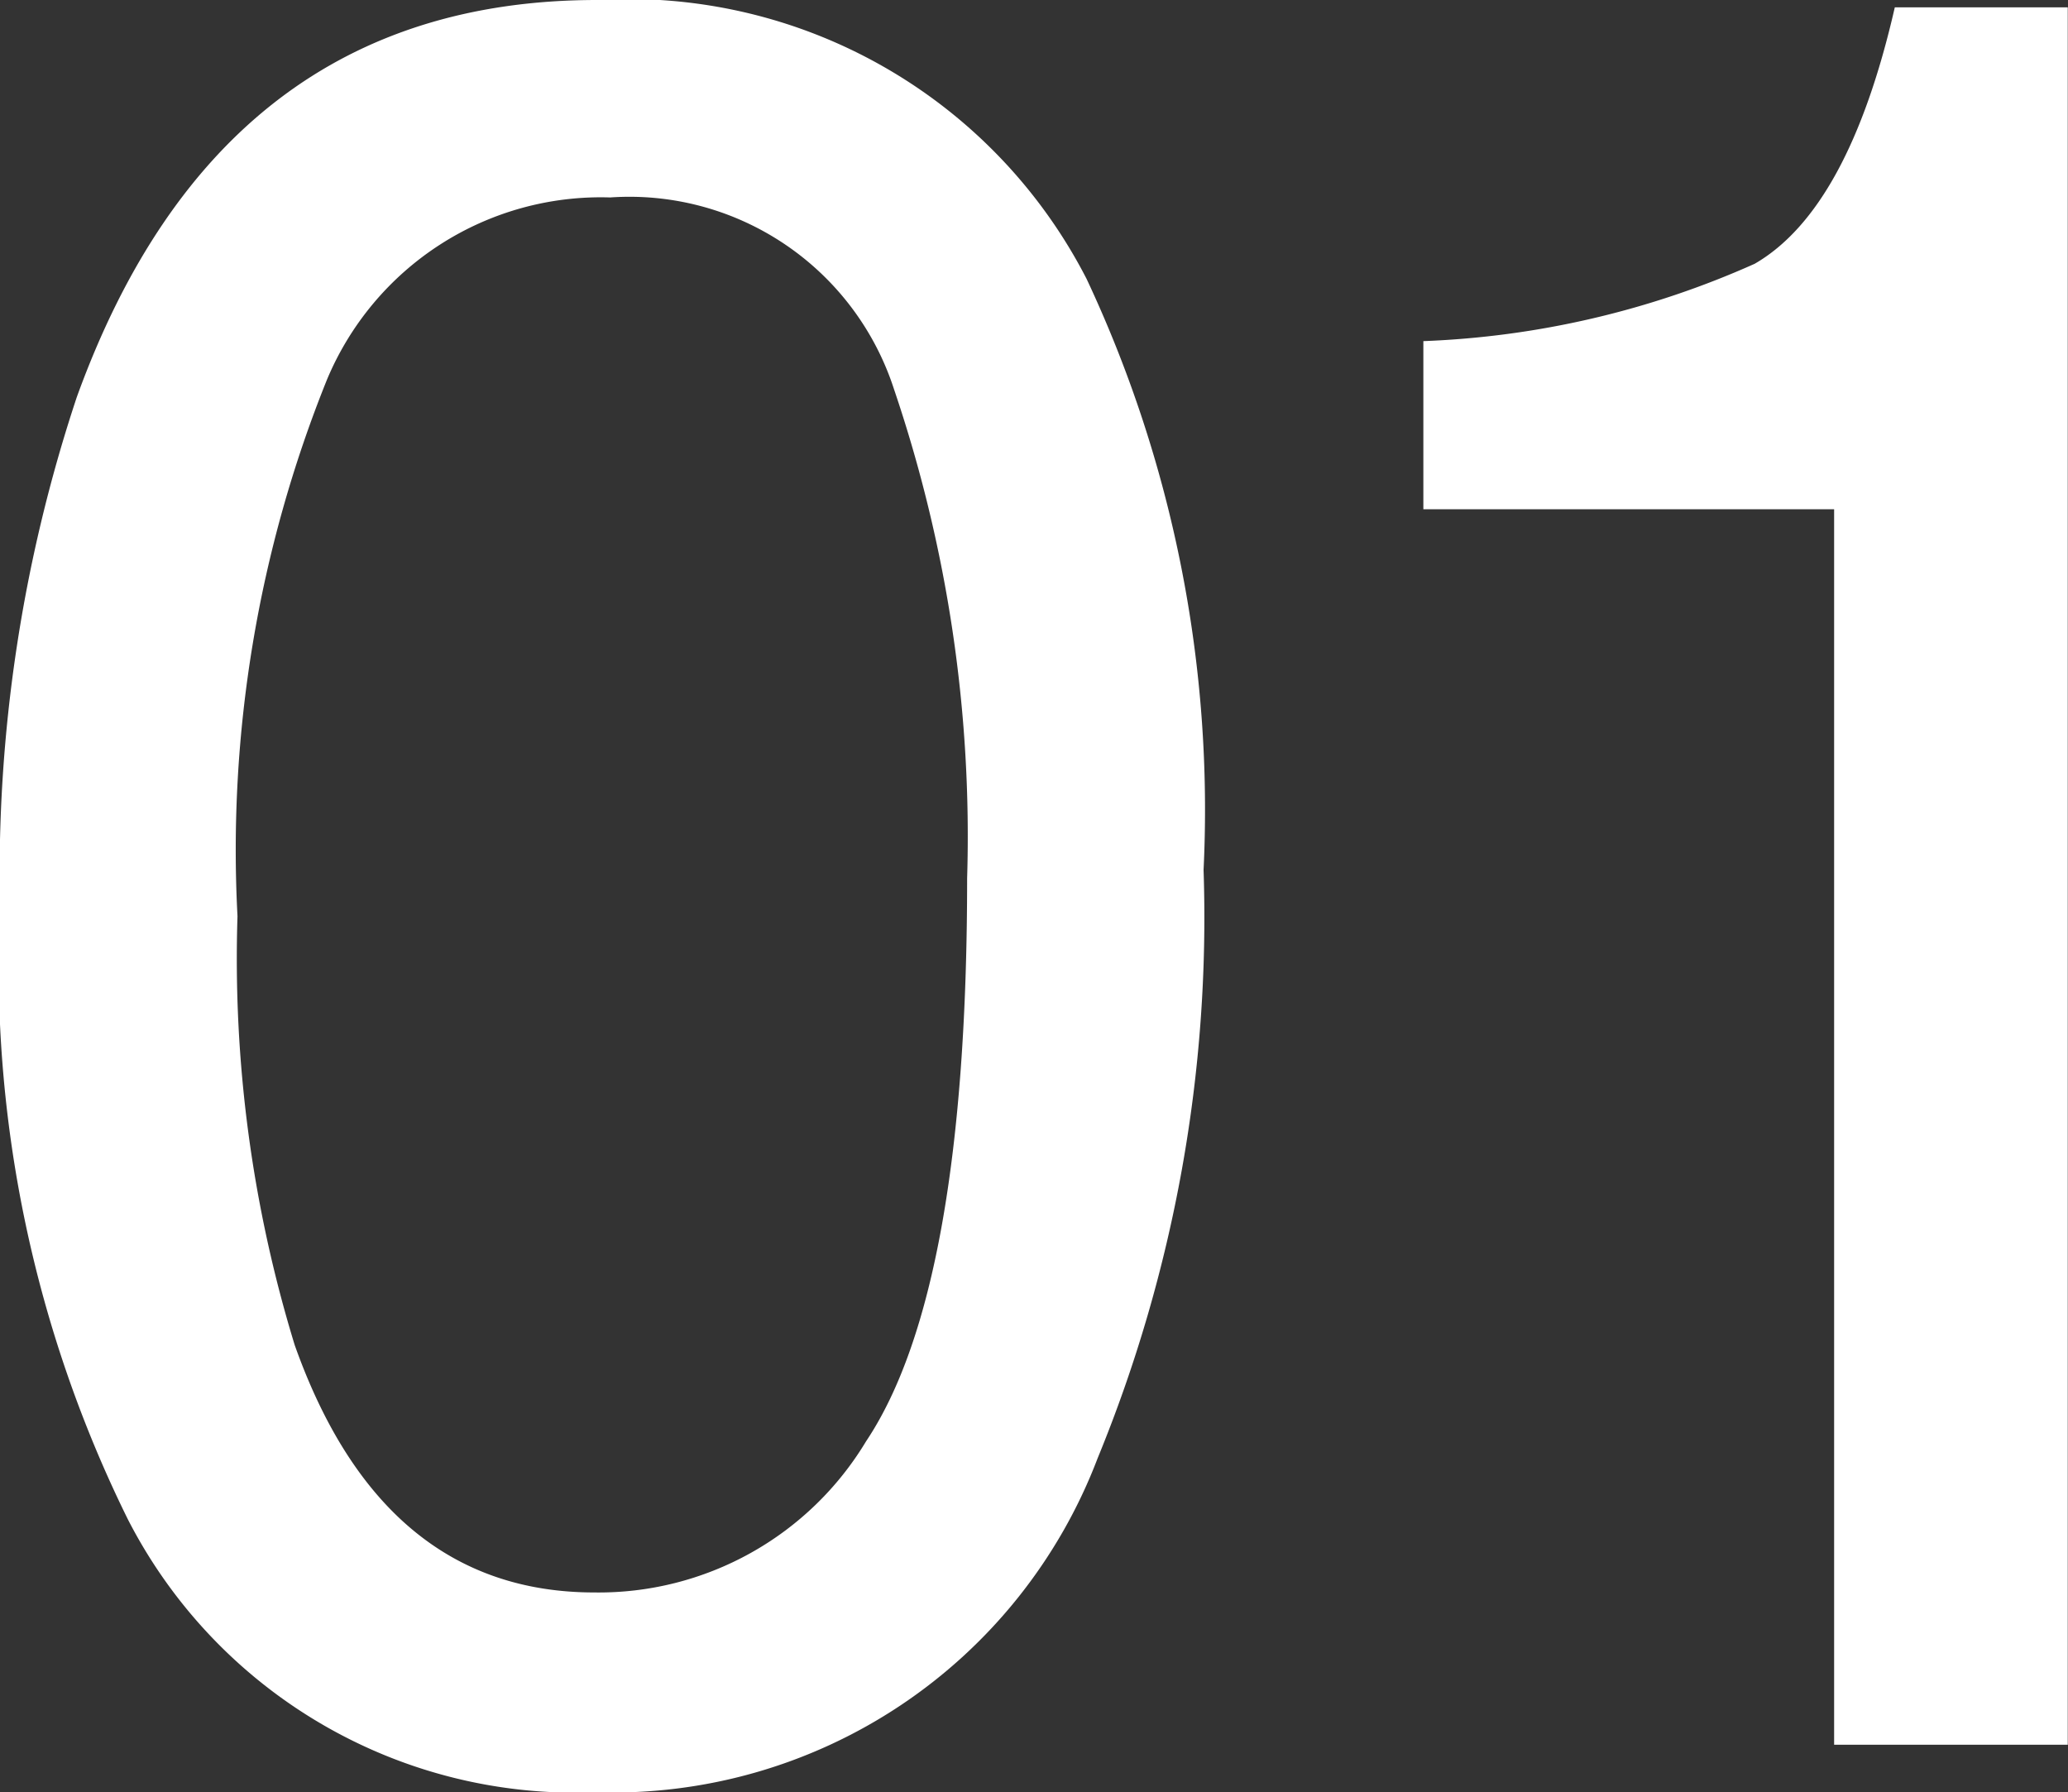
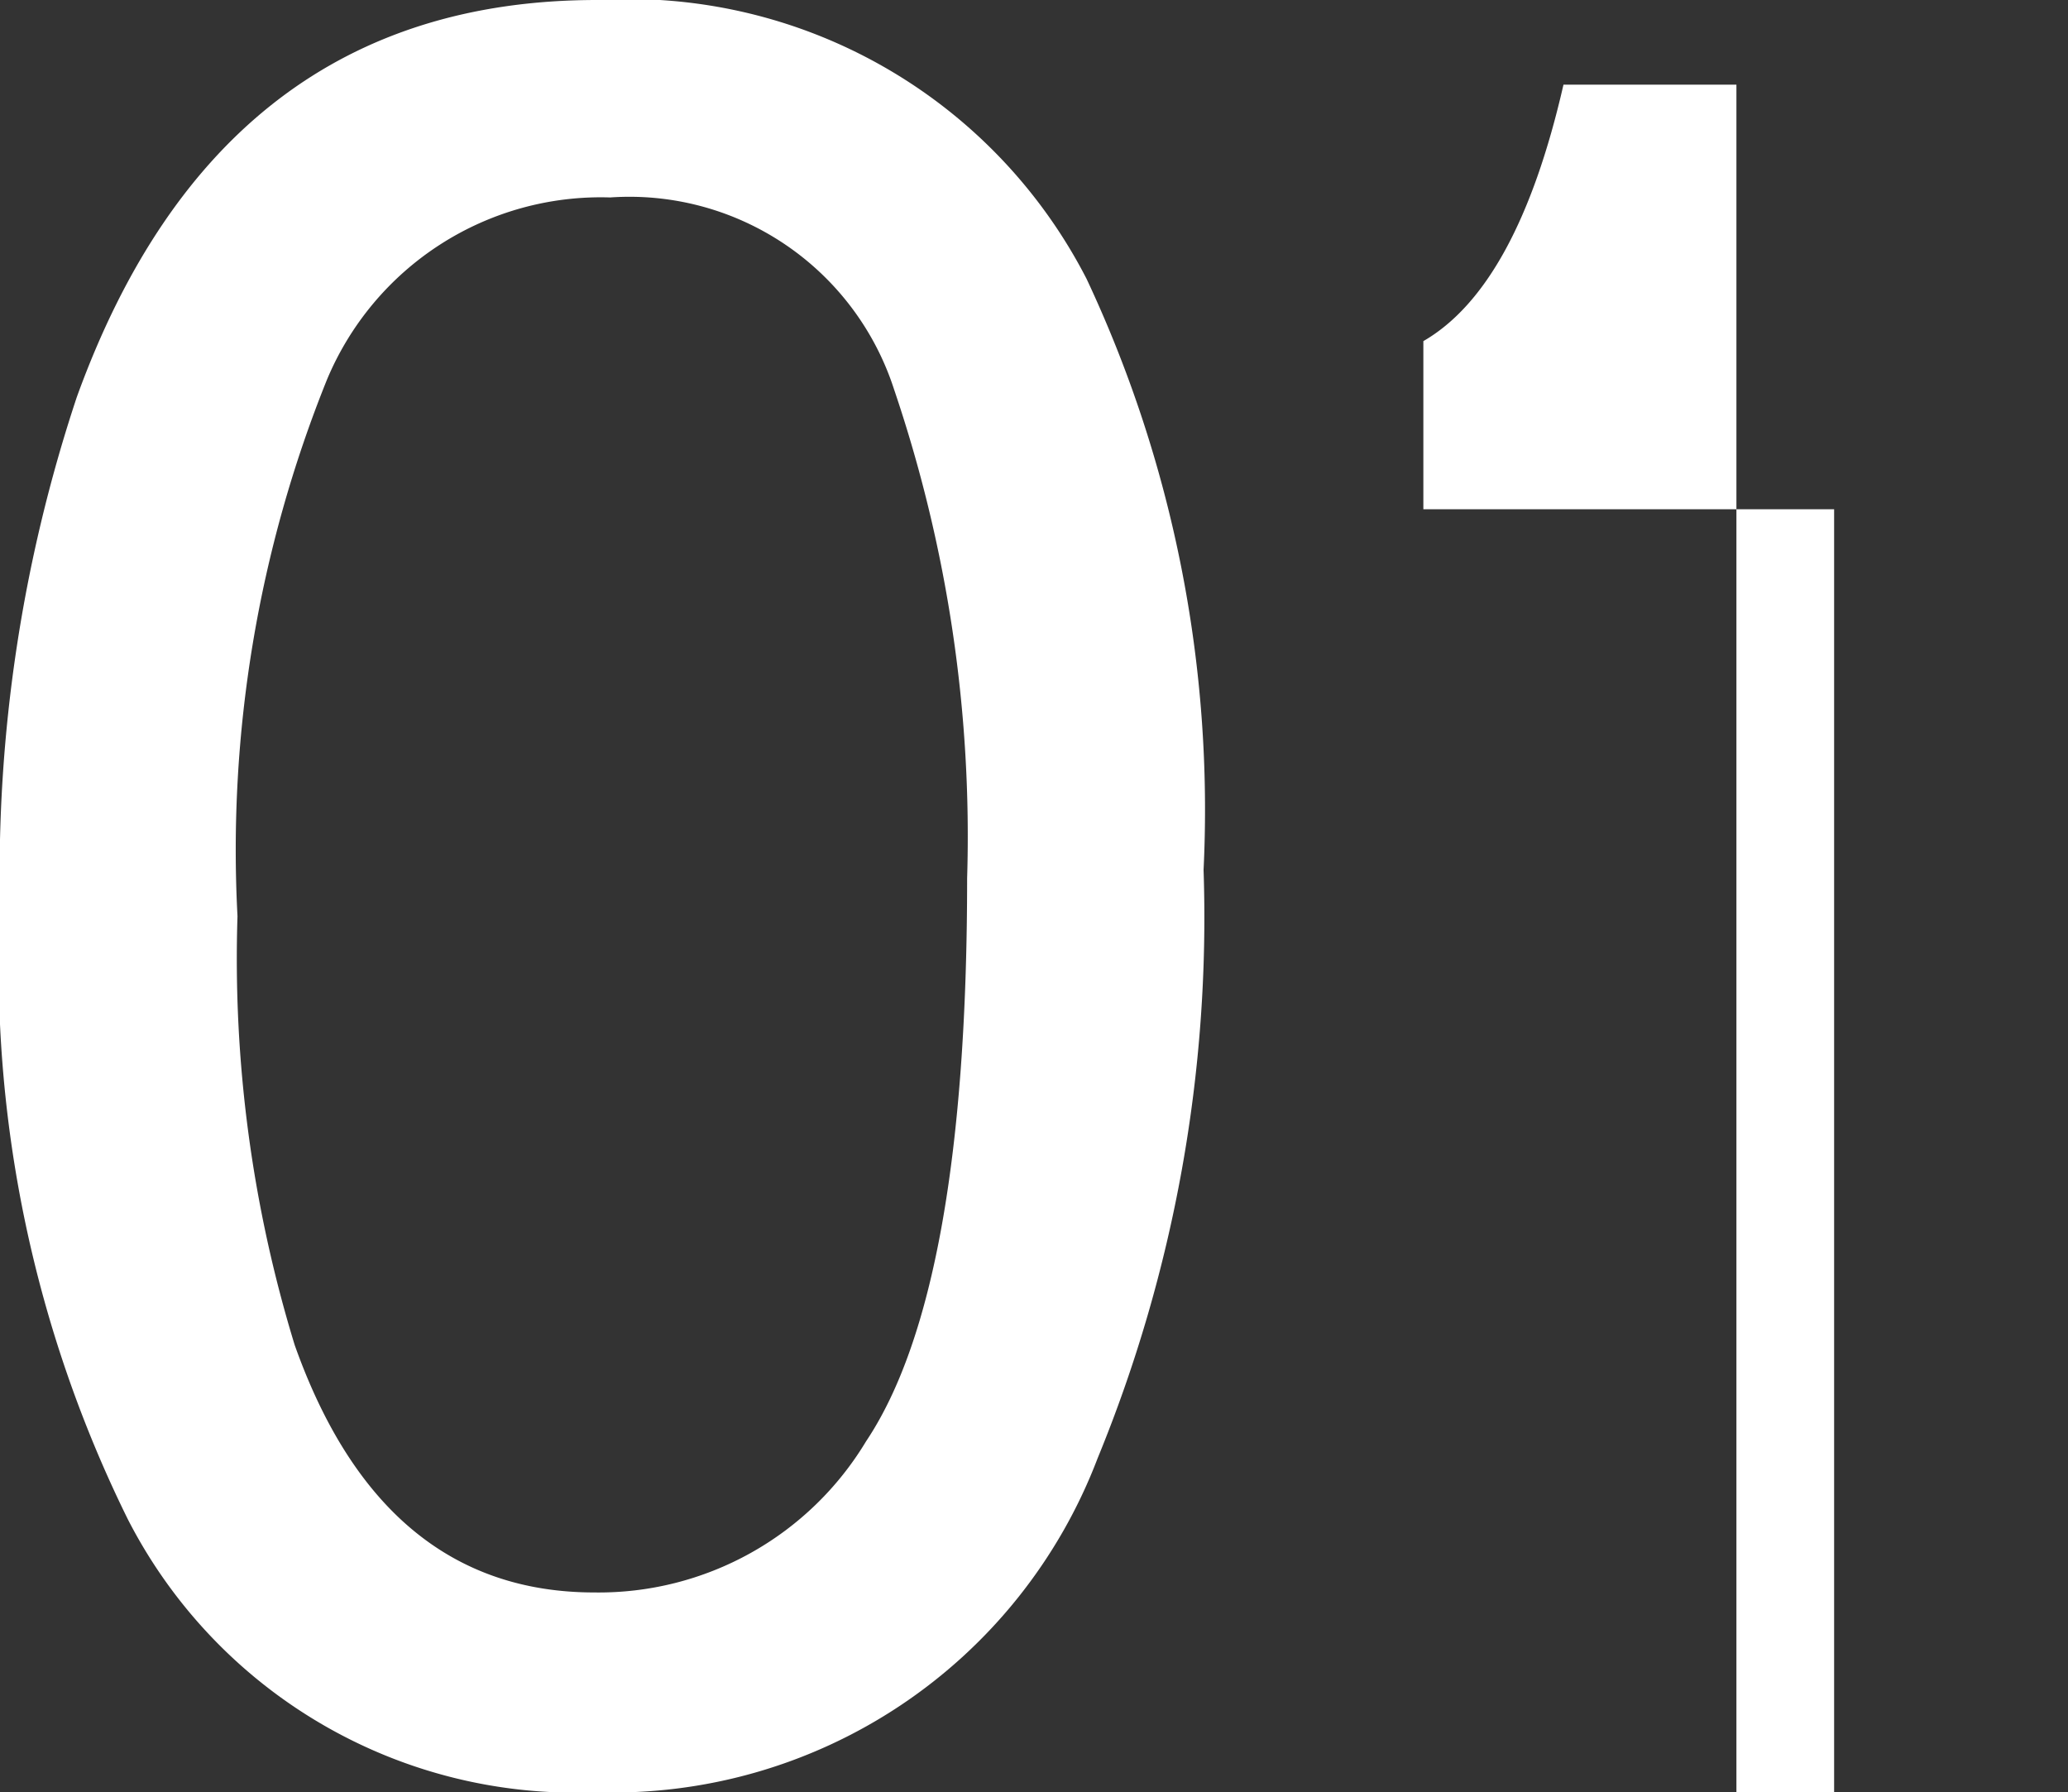
<svg xmlns="http://www.w3.org/2000/svg" width="25.696" height="22.266">
  <rect width="100%" height="100%" fill="#333333" stroke="none" />
-   <path data-name="パス 10446" d="M7.417 0a6.4 6.4 0 016.085 3.466 15.508 15.508 0 011.453 7.341 17.678 17.678 0 01-1.317 7.311 6.447 6.447 0 01-6.236 4.148 6.245 6.245 0 01-5.813-3.39A15.525 15.525 0 010 11.276a18.774 18.774 0 01.954-6.342Q2.739 0 7.417 0zm-.031 19.784a3.877 3.877 0 003.375-1.877q1.256-1.877 1.256-6.993a17.278 17.278 0 00-.908-6.077 3.456 3.456 0 00-3.527-2.384 3.687 3.687 0 00-3.519 2.263 15.626 15.626 0 00-1.112 6.667 16.374 16.374 0 00.711 5.328q1.091 3.073 3.724 3.073zm10.3-13.457V4.238a11.1 11.1 0 004.117-.961q1.166-.674 1.741-3.186h2.149v21.585H22.79V6.327z" fill="#fff" />
+   <path data-name="パス 10446" d="M7.417 0a6.4 6.4 0 016.085 3.466 15.508 15.508 0 011.453 7.341 17.678 17.678 0 01-1.317 7.311 6.447 6.447 0 01-6.236 4.148 6.245 6.245 0 01-5.813-3.39A15.525 15.525 0 010 11.276a18.774 18.774 0 01.954-6.342Q2.739 0 7.417 0zm-.031 19.784a3.877 3.877 0 003.375-1.877q1.256-1.877 1.256-6.993a17.278 17.278 0 00-.908-6.077 3.456 3.456 0 00-3.527-2.384 3.687 3.687 0 00-3.519 2.263 15.626 15.626 0 00-1.112 6.667 16.374 16.374 0 00.711 5.328q1.091 3.073 3.724 3.073zm10.3-13.457V4.238q1.166-.674 1.741-3.186h2.149v21.585H22.79V6.327z" fill="#fff" />
</svg>